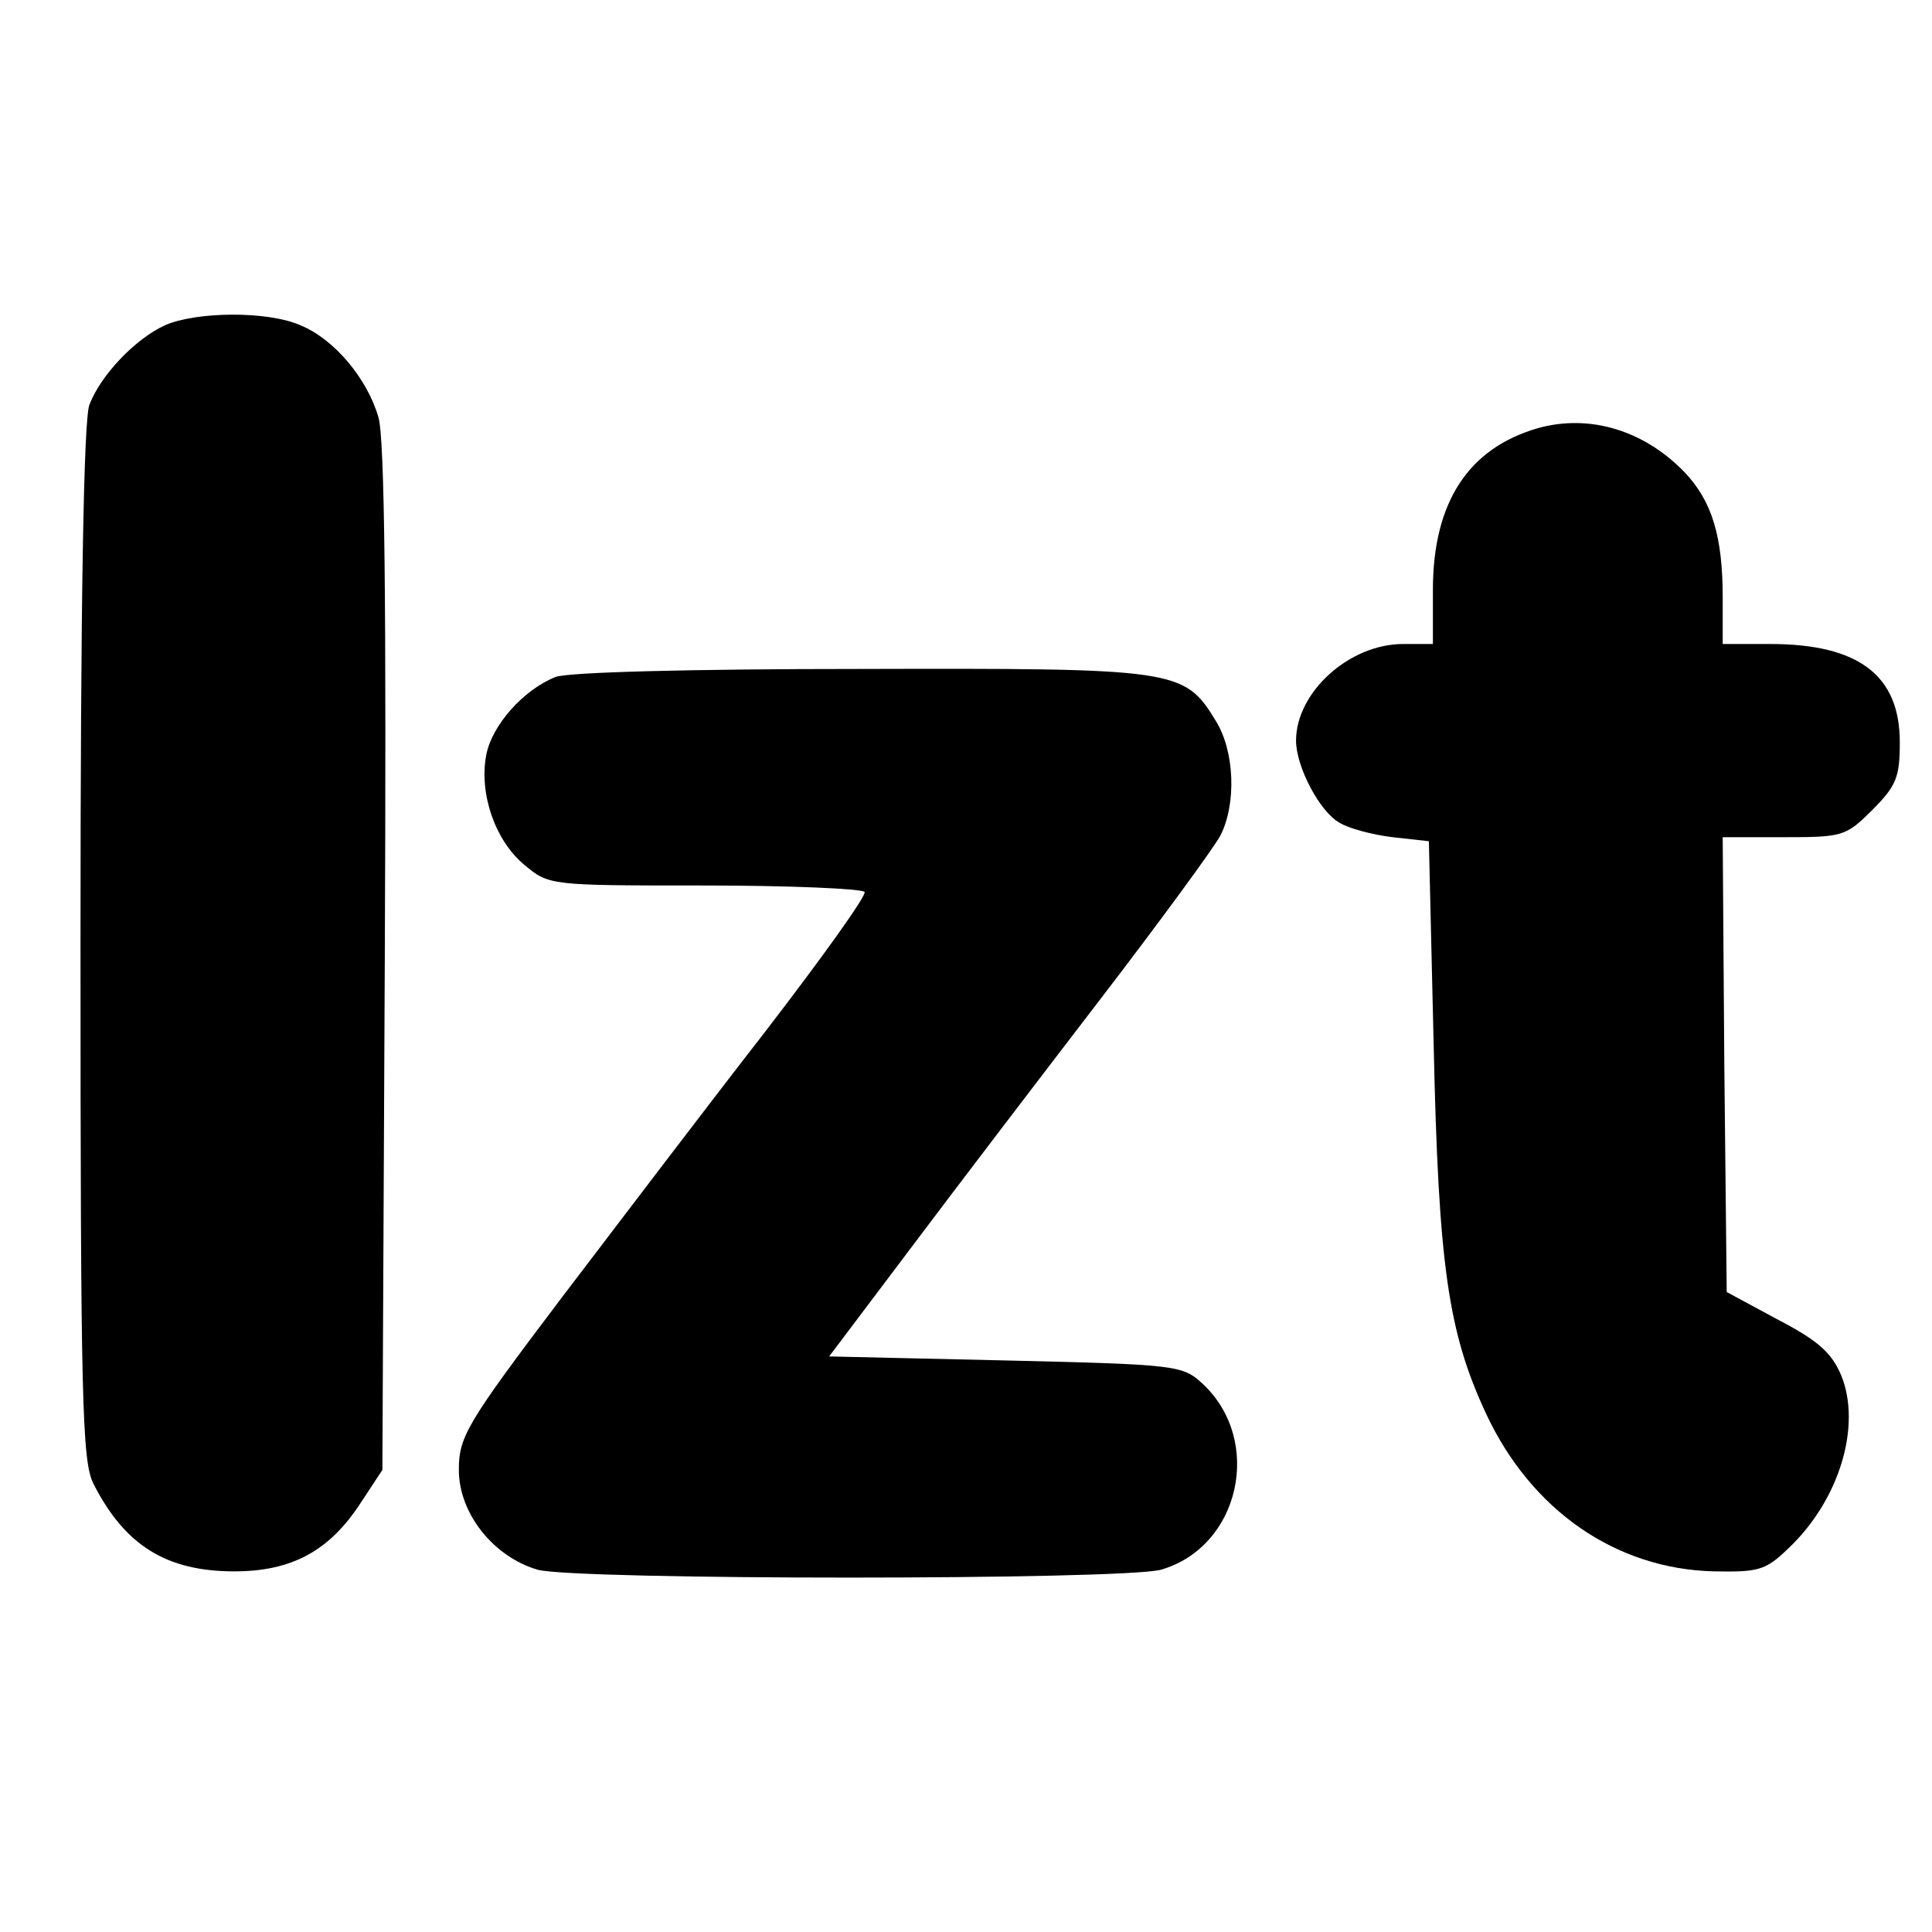
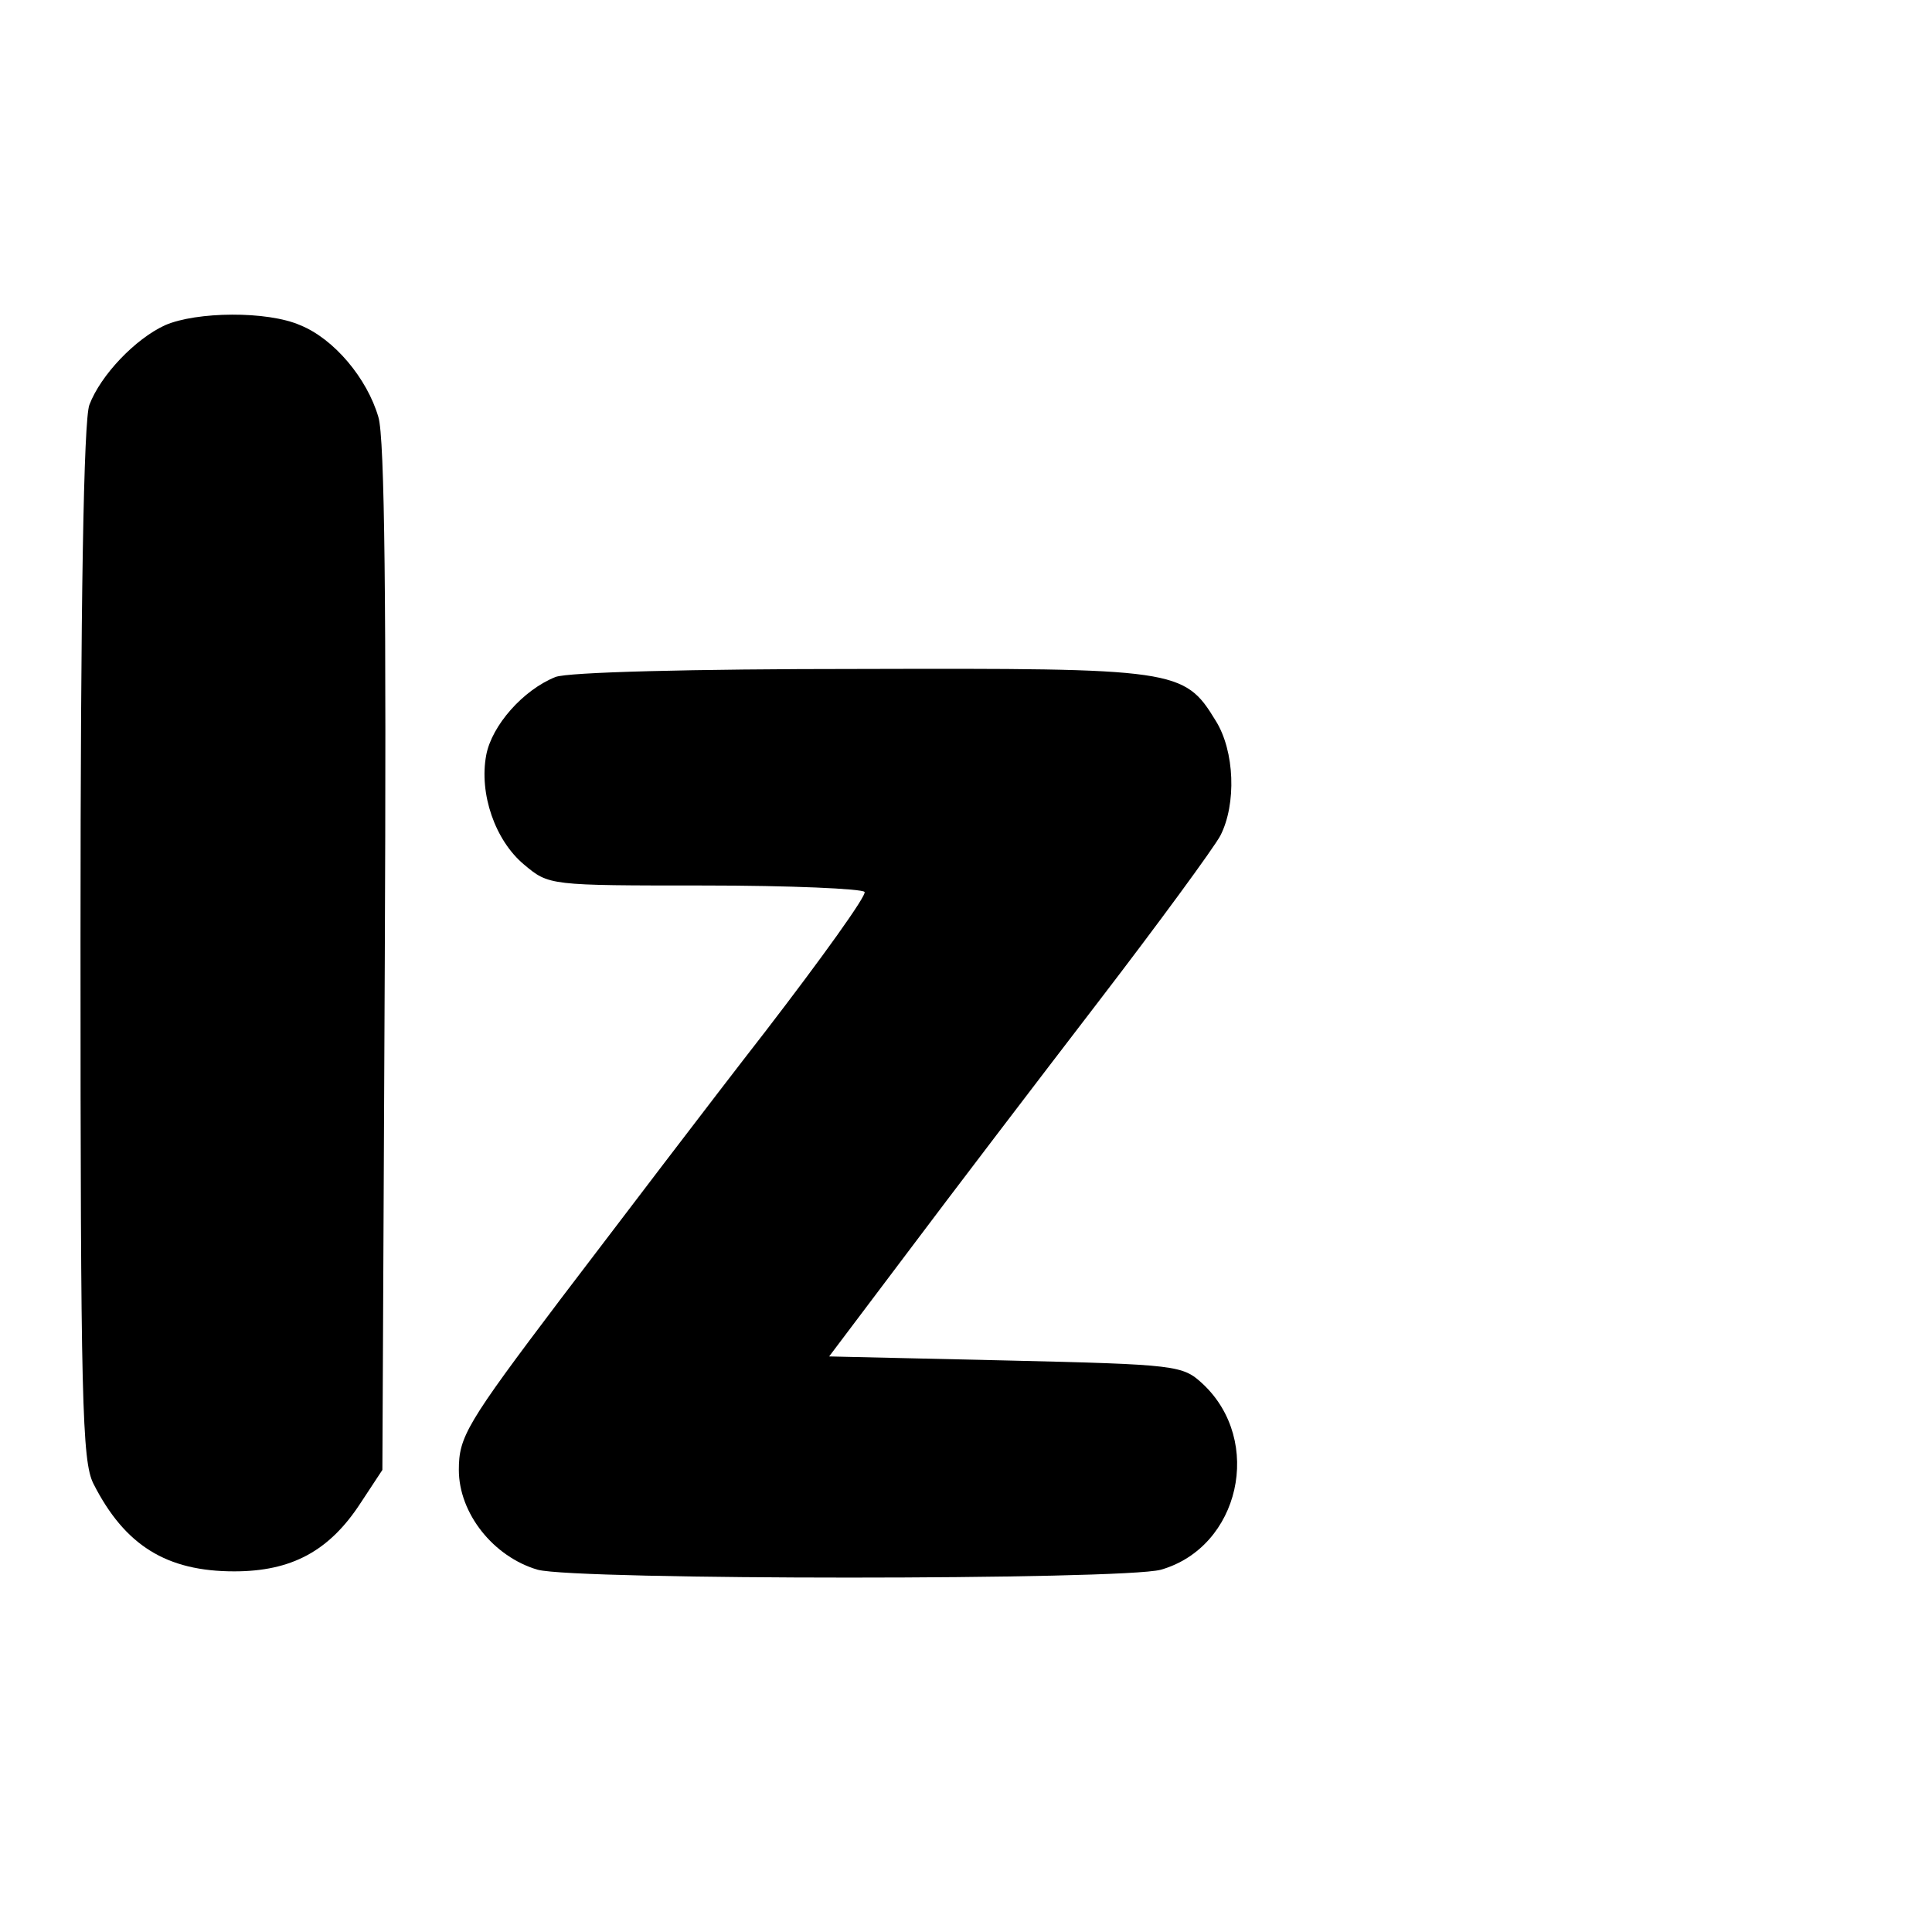
<svg xmlns="http://www.w3.org/2000/svg" version="1.0" width="240pt" height="240pt" viewBox="0 0 240 240" preserveAspectRatio="xMidYMid meet">
  <g transform="translate(0,240) scale(0.1,-0.1)" fill="#000000" stroke="none">
    <path d="M205 1996 c-37 -17 -80 -62 -94 -99 -7 -19 -11 -240 -11 -668 0 -570 2 -644 16 -672 39 -77 91 -109 175 -109 71 0 118 25 157 85 l27 41 3 635 c2 435 0 648 -8 673 -14 48 -55 97 -97 114 -41 18 -129 17 -168 0z" />
-     <path d="M1910 1868 c-86 -25 -130 -92 -130 -201 l0 -67 -37 0 c-67 0 -133 -60 -133 -120 0 -33 30 -89 54 -102 11 -7 41 -15 66 -18 l45 -5 6 -255 c6 -273 18 -355 65 -456 56 -120 161 -193 283 -196 55 -1 64 1 92 28 64 60 92 153 66 216 -12 28 -29 43 -79 69 l-63 34 -3 283 -2 282 76 0 c73 0 77 1 110 34 30 30 34 41 34 84 0 83 -51 122 -161 122 l-59 0 0 58 c0 75 -13 119 -47 155 -51 53 -119 73 -183 55z" />
    <path d="M690 1559 c-40 -16 -79 -60 -86 -97 -9 -48 11 -106 47 -136 31 -26 31 -26 224 -26 107 0 196 -4 199 -8 3 -4 -53 -82 -123 -173 -70 -90 -184 -240 -254 -332 -118 -156 -127 -172 -127 -213 0 -54 43 -108 98 -124 49 -13 725 -13 774 0 98 28 128 160 52 231 -25 23 -31 24 -245 29 l-219 5 98 130 c54 72 160 211 236 310 76 99 144 192 152 207 20 39 18 105 -6 143 -39 64 -49 65 -442 64 -209 0 -363 -4 -378 -10z" />
  </g>
</svg>